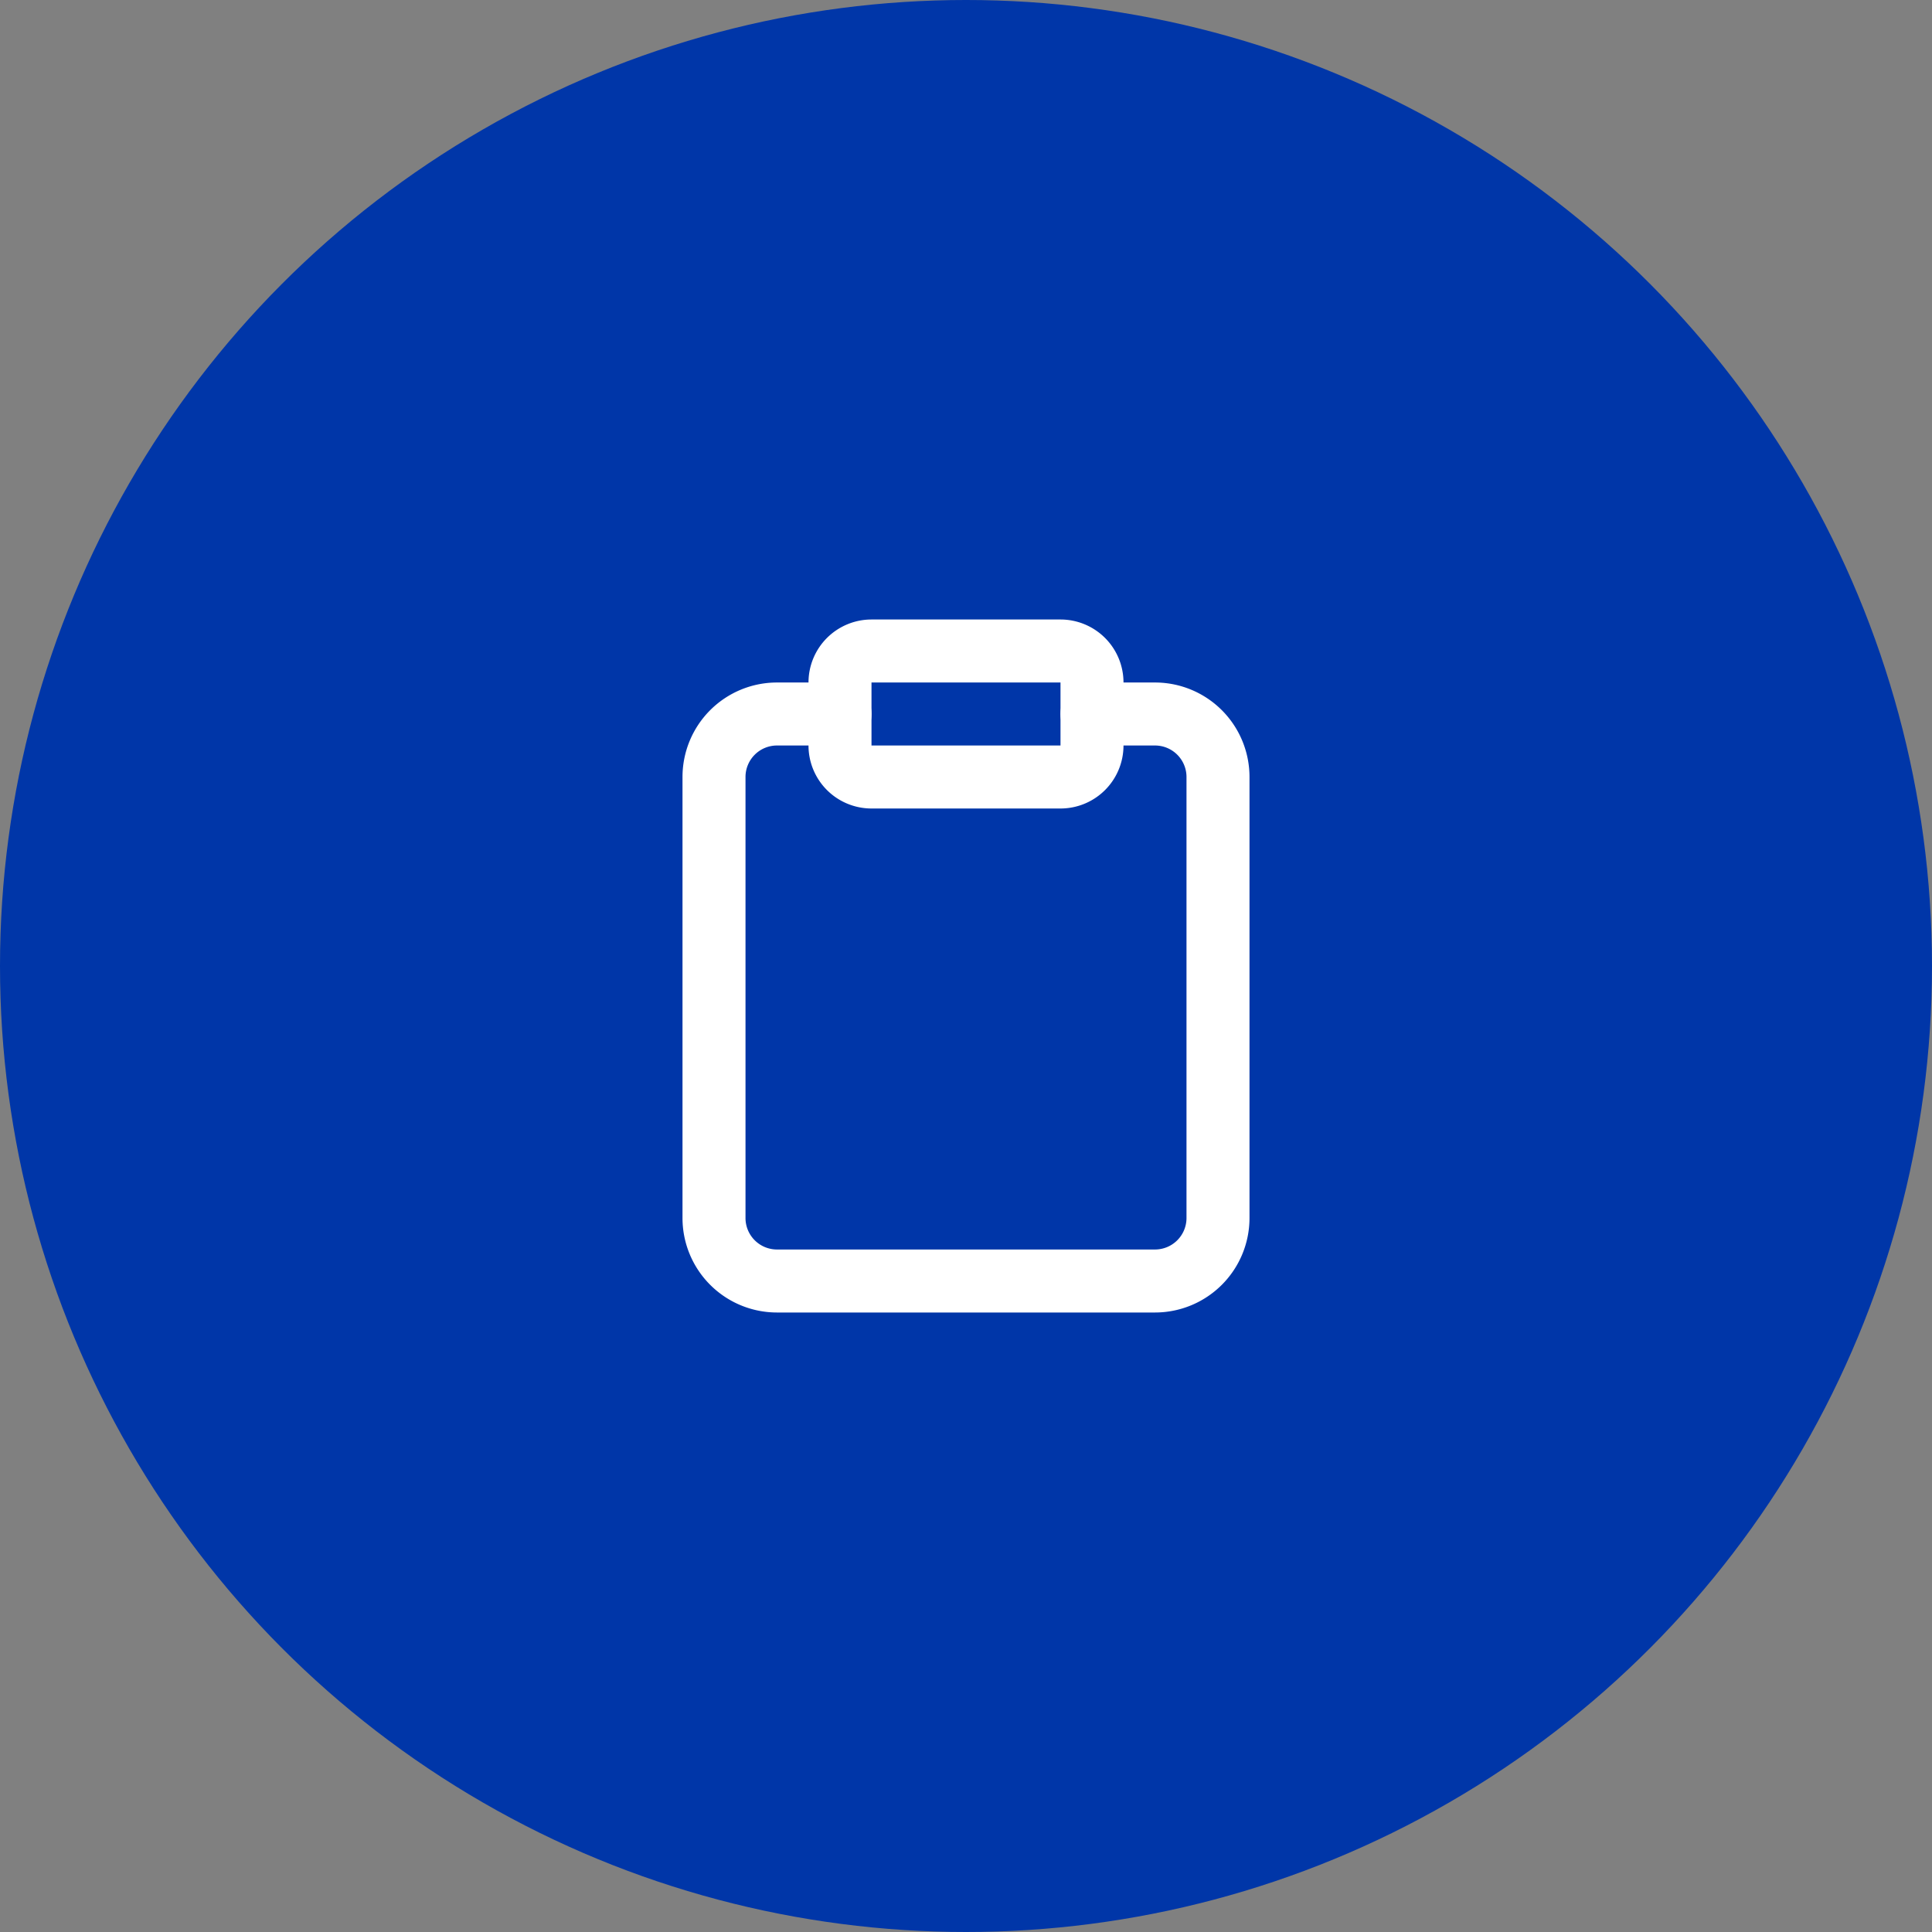
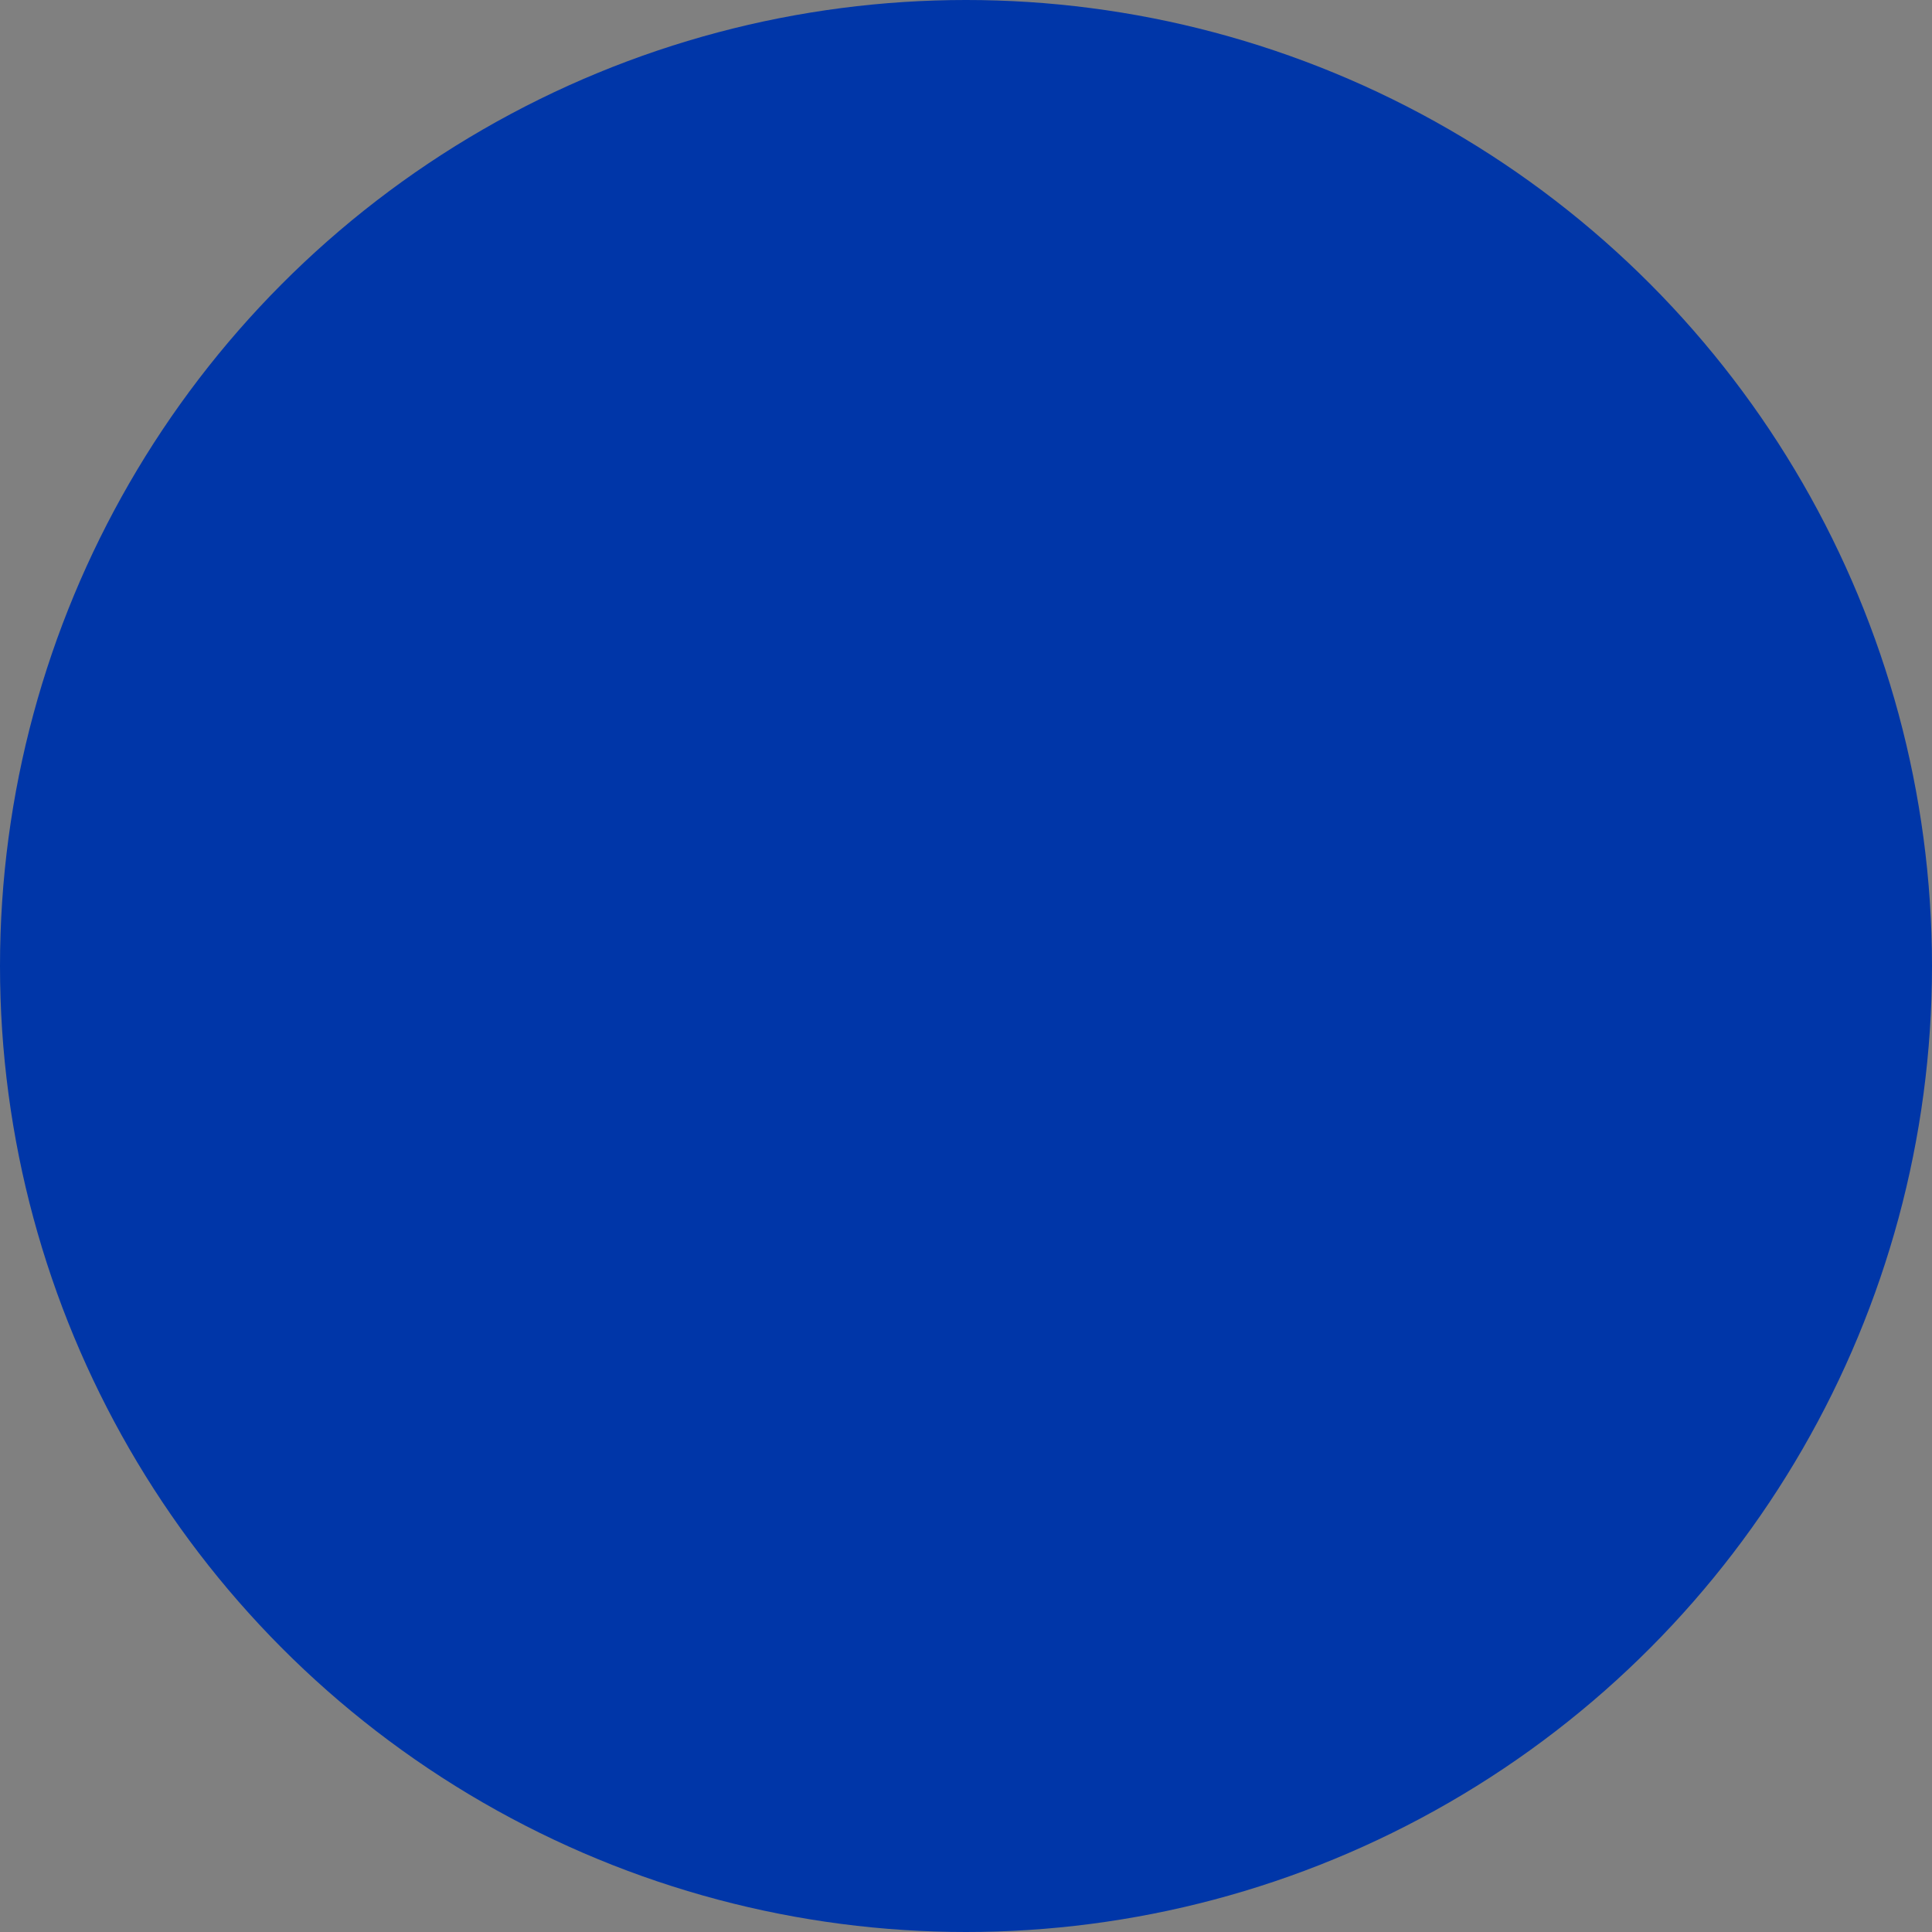
<svg xmlns="http://www.w3.org/2000/svg" width="92" height="92" viewBox="0 0 92 92">
  <rect x="0" y="0" width="92" height="92" fill="#808080" stroke="none" />
  <defs>
    <style>.a{fill:#0036a8;}.b{fill:none;stroke:#fff;stroke-linecap:round;stroke-linejoin:round;stroke-width:3px;}</style>
  </defs>
  <g transform="translate(-1043 -1606)">
    <circle class="a" cx="46" cy="46" r="46" transform="translate(1043 1606)" />
    <g transform="translate(1071 1634)">
-       <path class="b" d="M24,6h3a3,3,0,0,1,3,3V30a3,3,0,0,1-3,3H9a3,3,0,0,1-3-3V9A3,3,0,0,1,9,6h3" />
-       <path class="b" d="M13.5,3h9A1.5,1.5,0,0,1,24,4.5v3A1.5,1.5,0,0,1,22.5,9h-9A1.5,1.5,0,0,1,12,7.5v-3A1.5,1.5,0,0,1,13.5,3Z" />
-     </g>
+       </g>
  </g>
</svg>